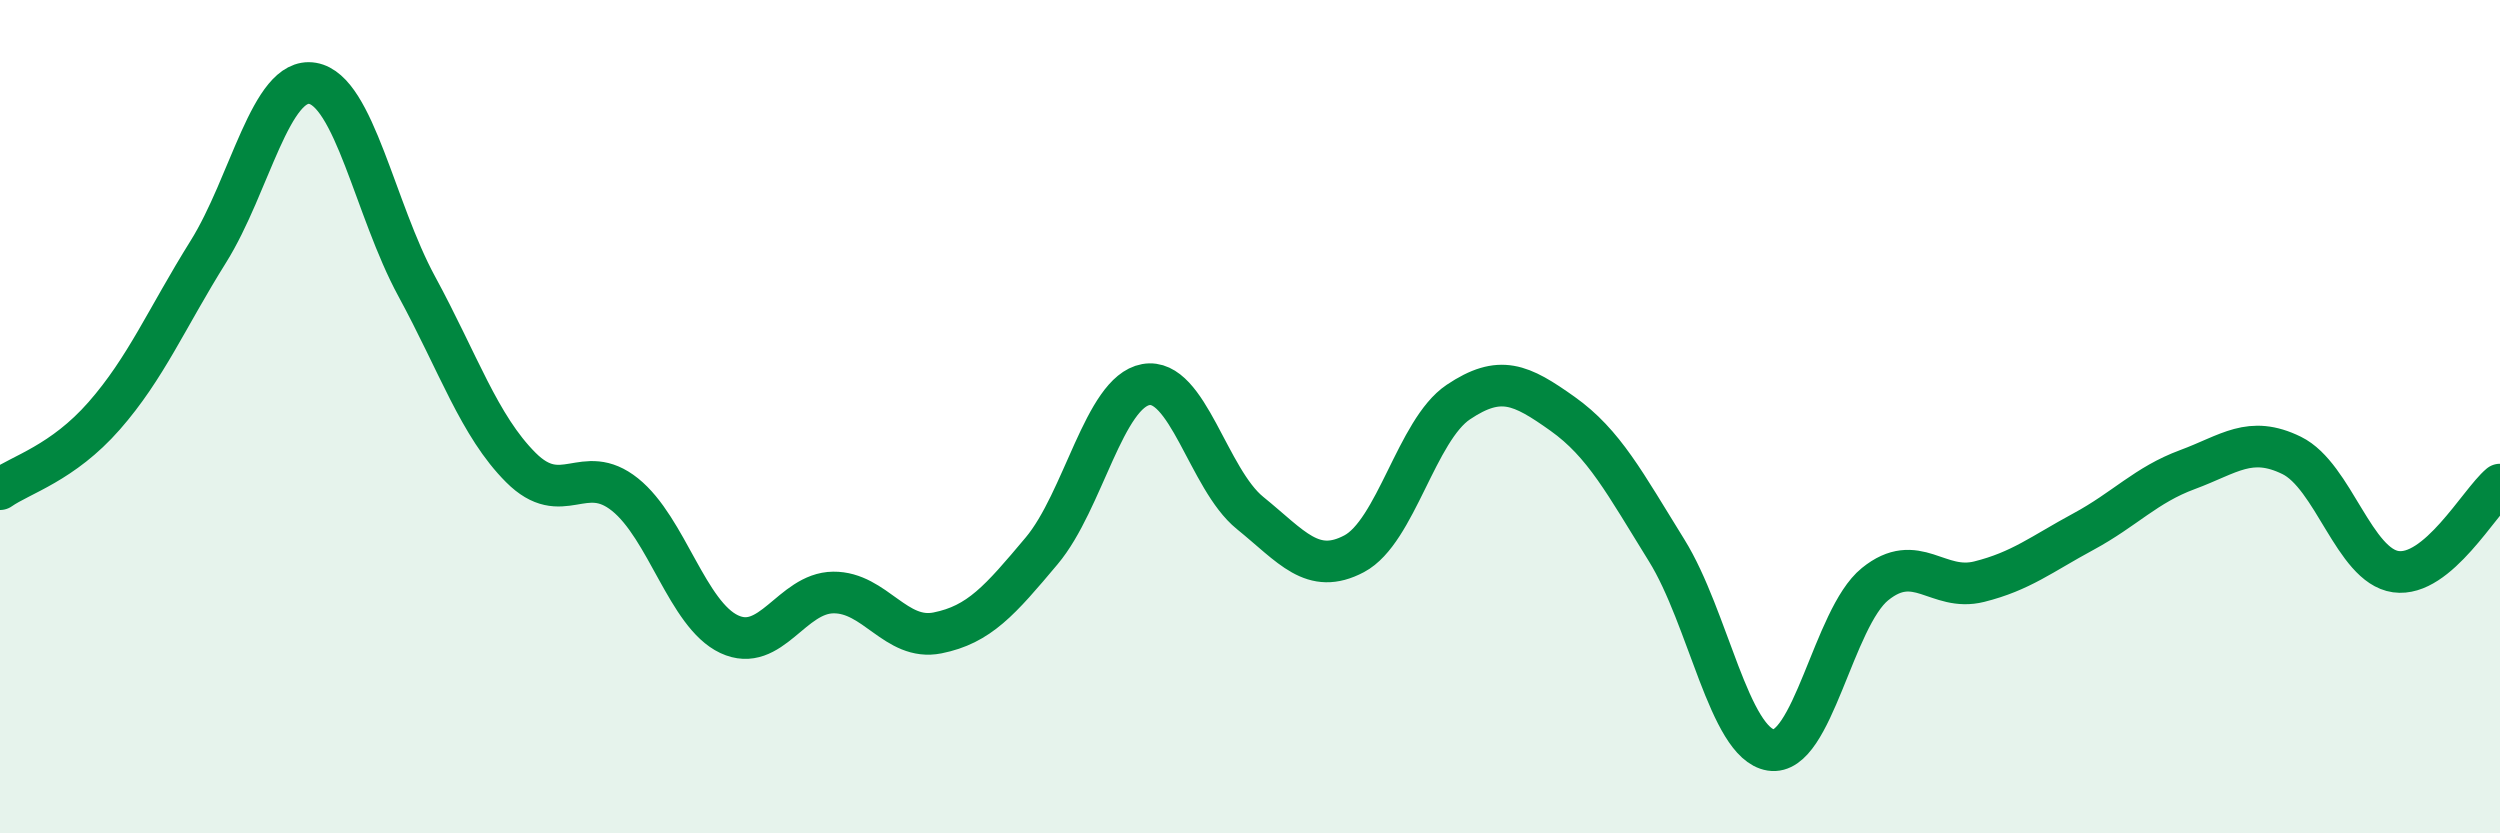
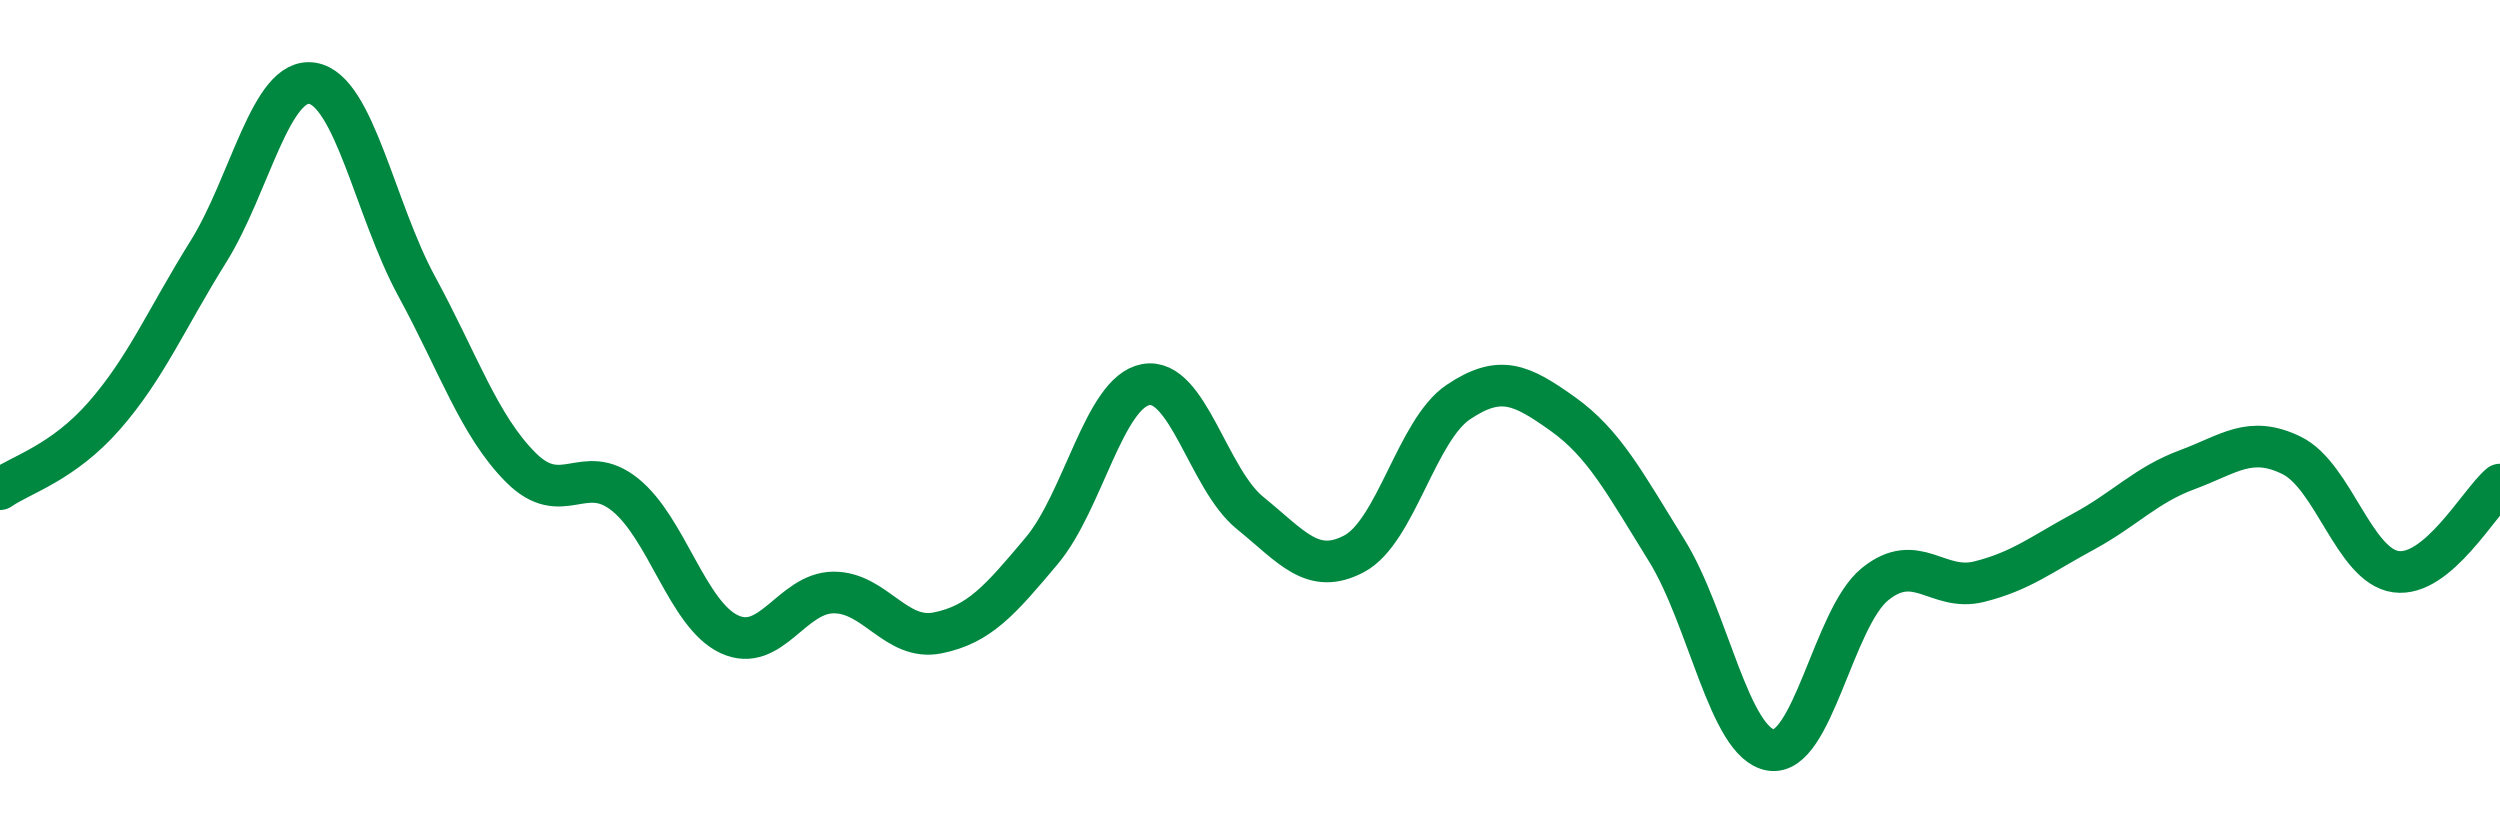
<svg xmlns="http://www.w3.org/2000/svg" width="60" height="20" viewBox="0 0 60 20">
-   <path d="M 0,11.74 C 0.5,11.39 1.5,11.12 2.5,9.98 C 3.5,8.84 4,7.64 5,6.04 C 6,4.44 6.5,1.83 7.5,2 C 8.5,2.17 9,5.03 10,6.87 C 11,8.71 11.5,10.22 12.5,11.22 C 13.5,12.22 14,11.07 15,11.87 C 16,12.67 16.5,14.75 17.5,15.22 C 18.5,15.69 19,14.23 20,14.22 C 21,14.21 21.5,15.39 22.5,15.19 C 23.5,14.99 24,14.41 25,13.22 C 26,12.03 26.5,9.41 27.5,9.23 C 28.5,9.05 29,11.5 30,12.31 C 31,13.12 31.5,13.82 32.5,13.29 C 33.5,12.76 34,10.32 35,9.65 C 36,8.98 36.5,9.22 37.5,9.93 C 38.5,10.64 39,11.6 40,13.21 C 41,14.82 41.5,17.84 42.5,18 C 43.5,18.16 44,14.83 45,14.02 C 46,13.21 46.5,14.21 47.5,13.96 C 48.5,13.71 49,13.3 50,12.76 C 51,12.22 51.5,11.64 52.5,11.27 C 53.5,10.9 54,10.44 55,10.93 C 56,11.42 56.5,13.58 57.5,13.72 C 58.5,13.86 59.5,12.05 60,11.63L60 20L0 20Z" fill="#008740" opacity="0.1" stroke-linecap="round" stroke-linejoin="round" />
  <path d="M 0,11.74 C 0.5,11.39 1.5,11.12 2.5,9.98 C 3.5,8.84 4,7.64 5,6.04 C 6,4.44 6.5,1.83 7.5,2 C 8.5,2.17 9,5.03 10,6.87 C 11,8.71 11.5,10.22 12.5,11.22 C 13.5,12.22 14,11.07 15,11.87 C 16,12.67 16.5,14.75 17.5,15.22 C 18.5,15.69 19,14.23 20,14.22 C 21,14.21 21.5,15.39 22.5,15.19 C 23.5,14.99 24,14.41 25,13.22 C 26,12.03 26.5,9.41 27.5,9.23 C 28.5,9.05 29,11.5 30,12.31 C 31,13.12 31.5,13.82 32.5,13.29 C 33.5,12.76 34,10.32 35,9.65 C 36,8.98 36.5,9.22 37.5,9.93 C 38.5,10.64 39,11.6 40,13.21 C 41,14.82 41.5,17.84 42.5,18 C 43.5,18.16 44,14.83 45,14.02 C 46,13.21 46.5,14.21 47.5,13.96 C 48.5,13.71 49,13.3 50,12.76 C 51,12.22 51.5,11.64 52.5,11.27 C 53.5,10.9 54,10.44 55,10.93 C 56,11.42 56.5,13.58 57.5,13.72 C 58.5,13.86 59.5,12.05 60,11.63" stroke="#008740" stroke-width="1" fill="none" stroke-linecap="round" stroke-linejoin="round" />
</svg>